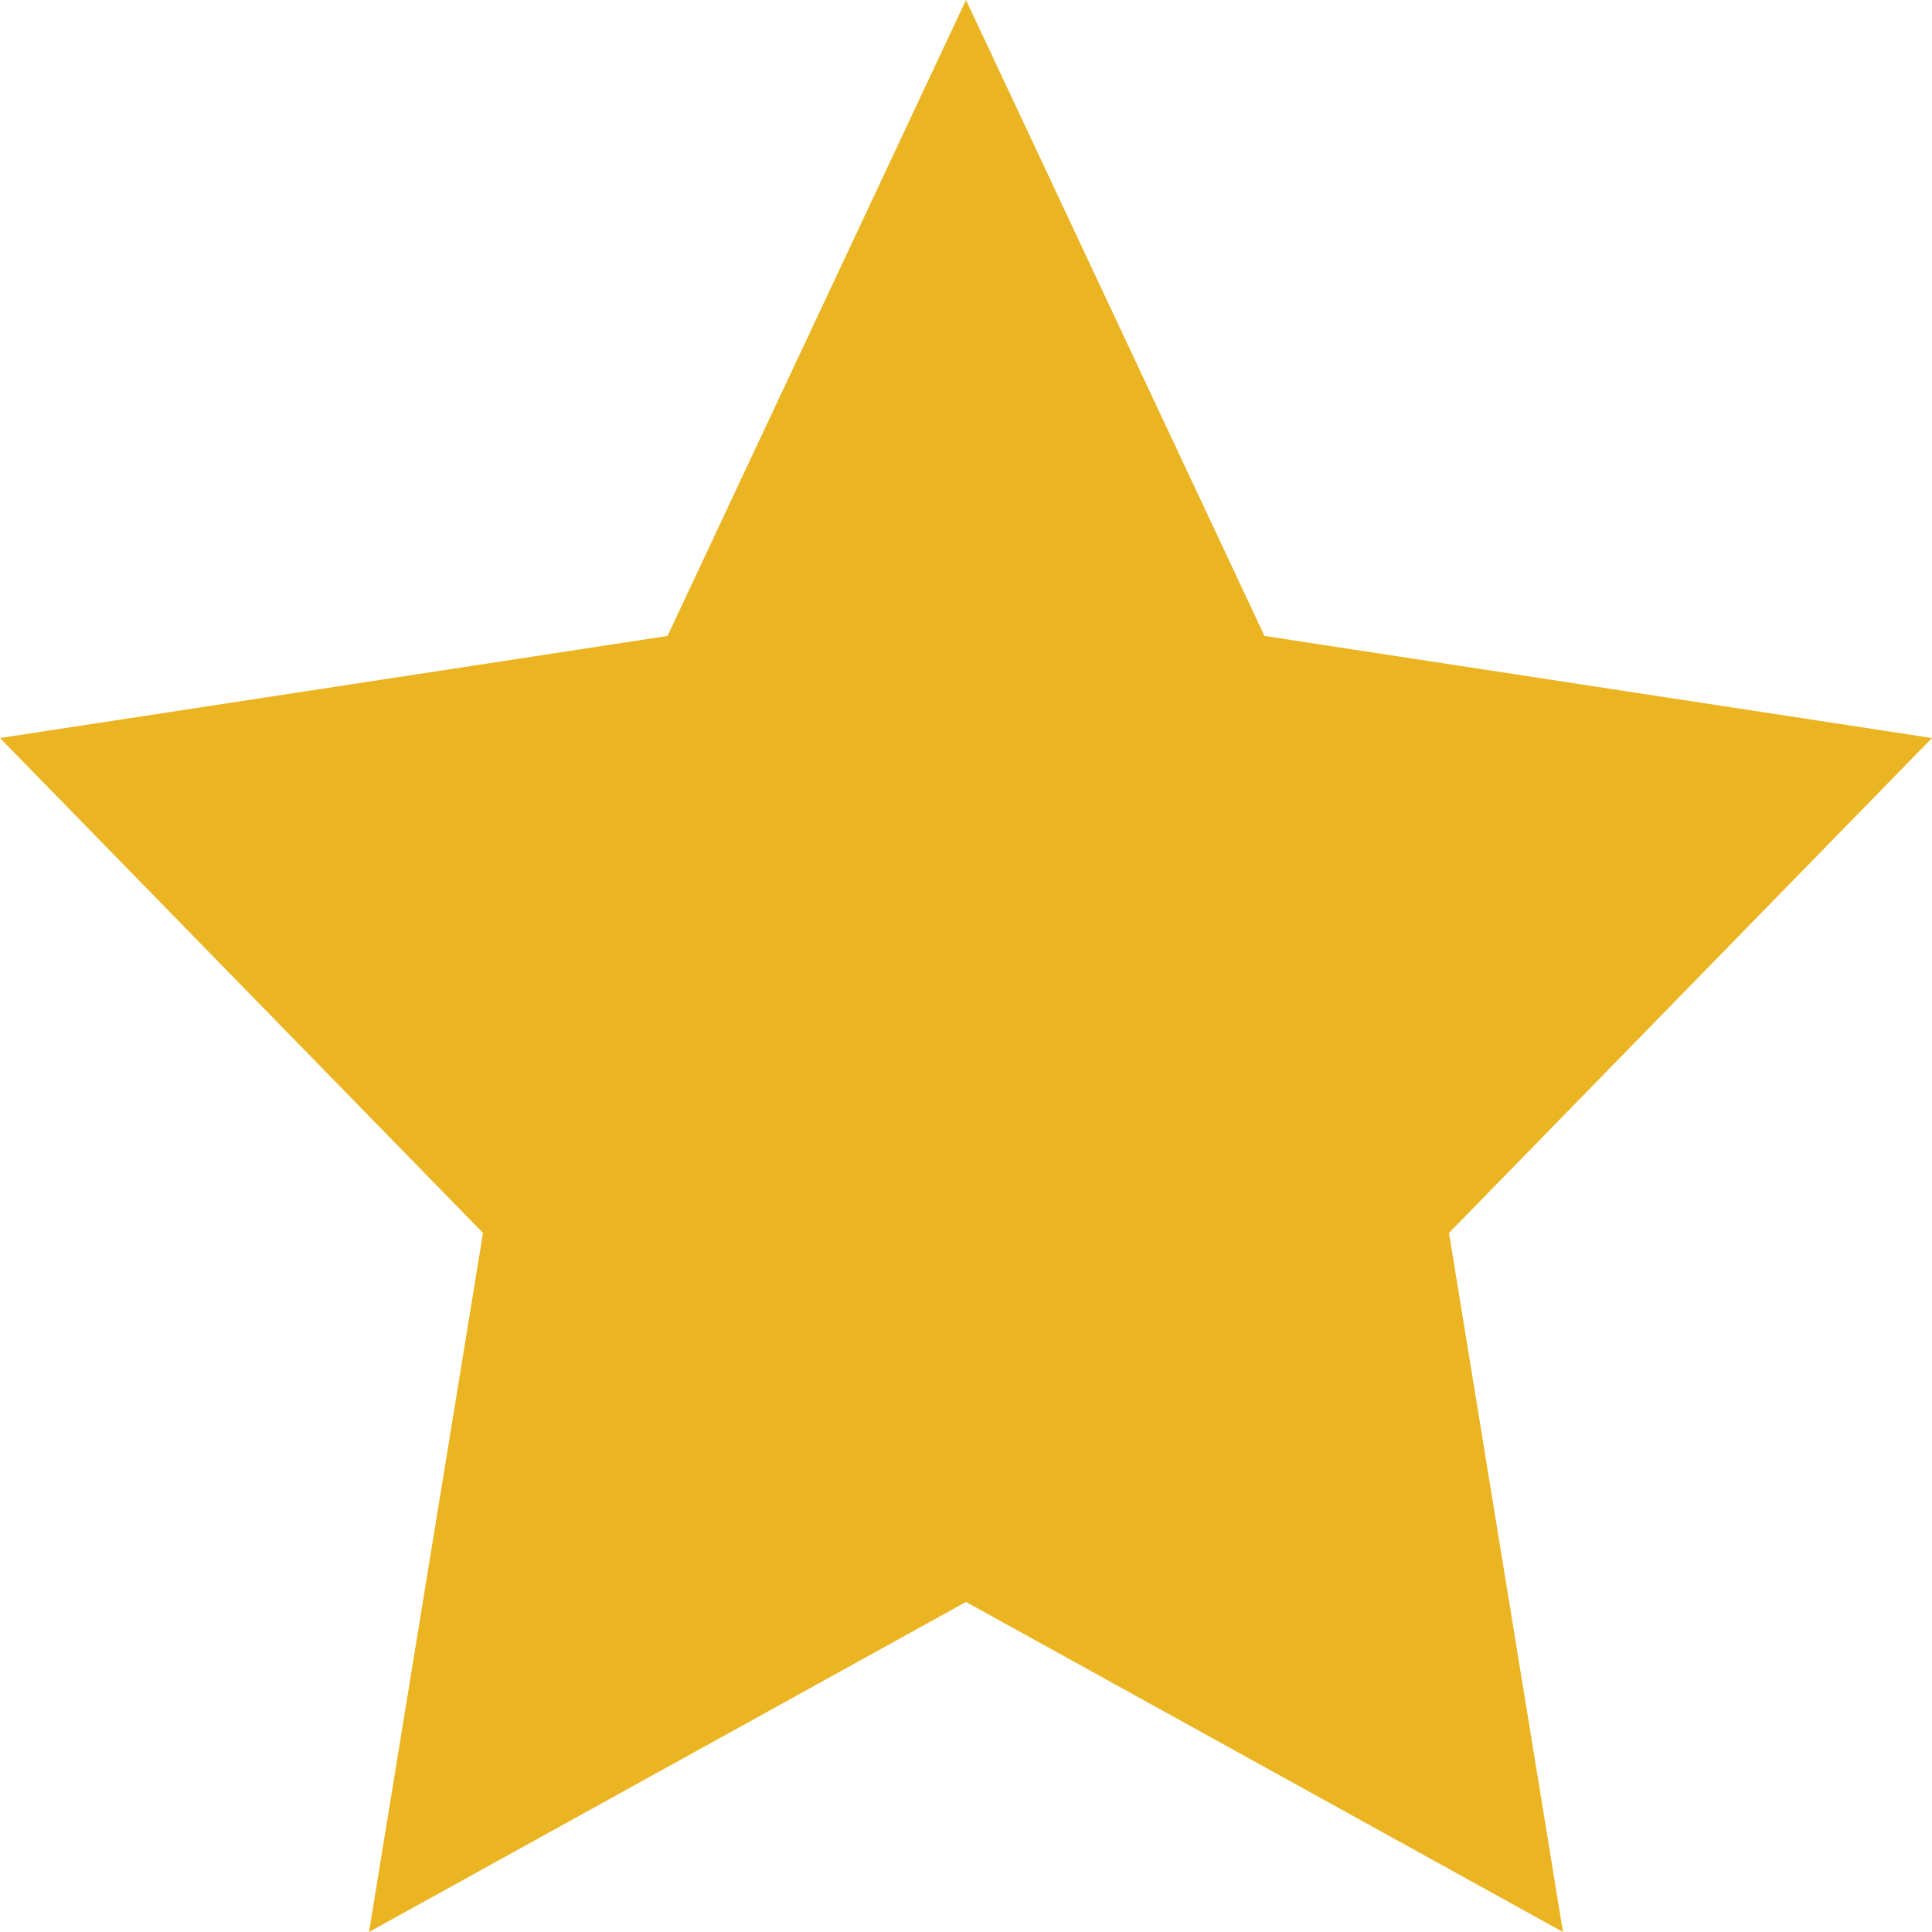
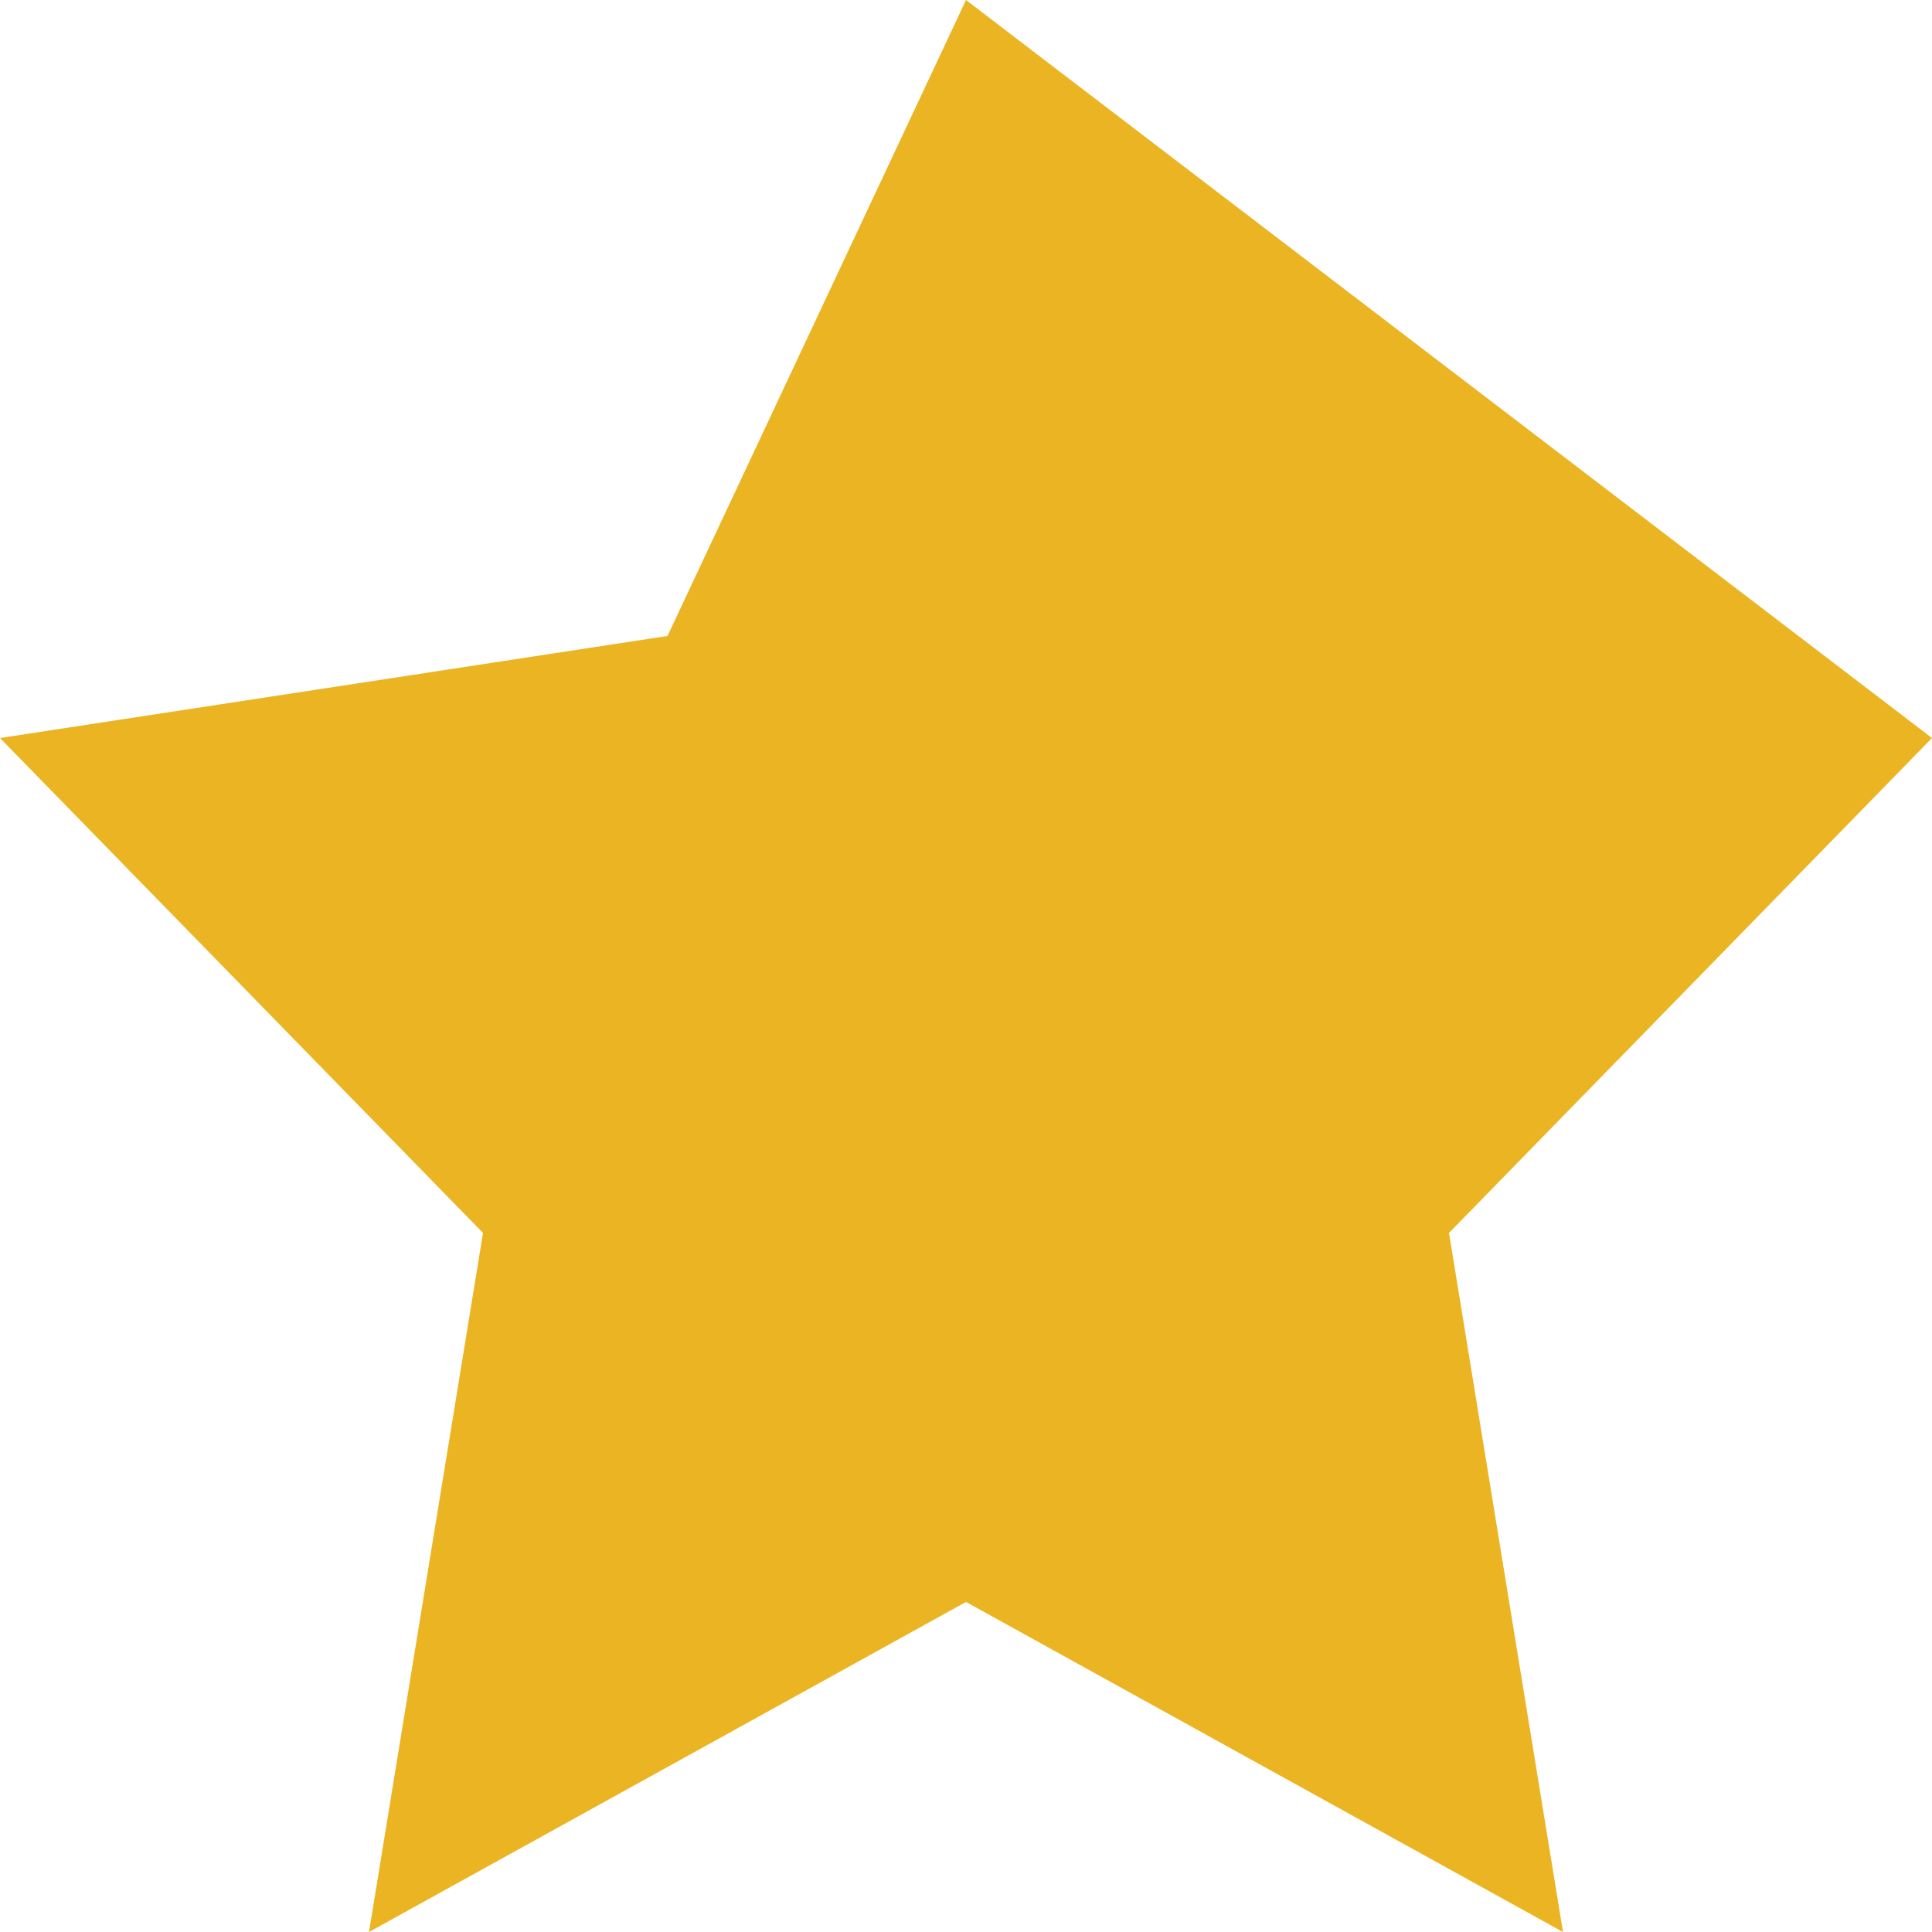
<svg xmlns="http://www.w3.org/2000/svg" width="12" height="12" viewBox="0 0 12 12" fill="none">
-   <path fill-rule="evenodd" clip-rule="evenodd" d="M0 4.584L4.146 3.95L6 0L7.854 3.95L12 4.584L9 7.658L9.708 12L6 9.95L2.292 12L3 7.658L0 4.584Z" fill="#EBB422" />
+   <path fill-rule="evenodd" clip-rule="evenodd" d="M0 4.584L4.146 3.95L6 0L12 4.584L9 7.658L9.708 12L6 9.95L2.292 12L3 7.658L0 4.584Z" fill="#EBB422" />
</svg>